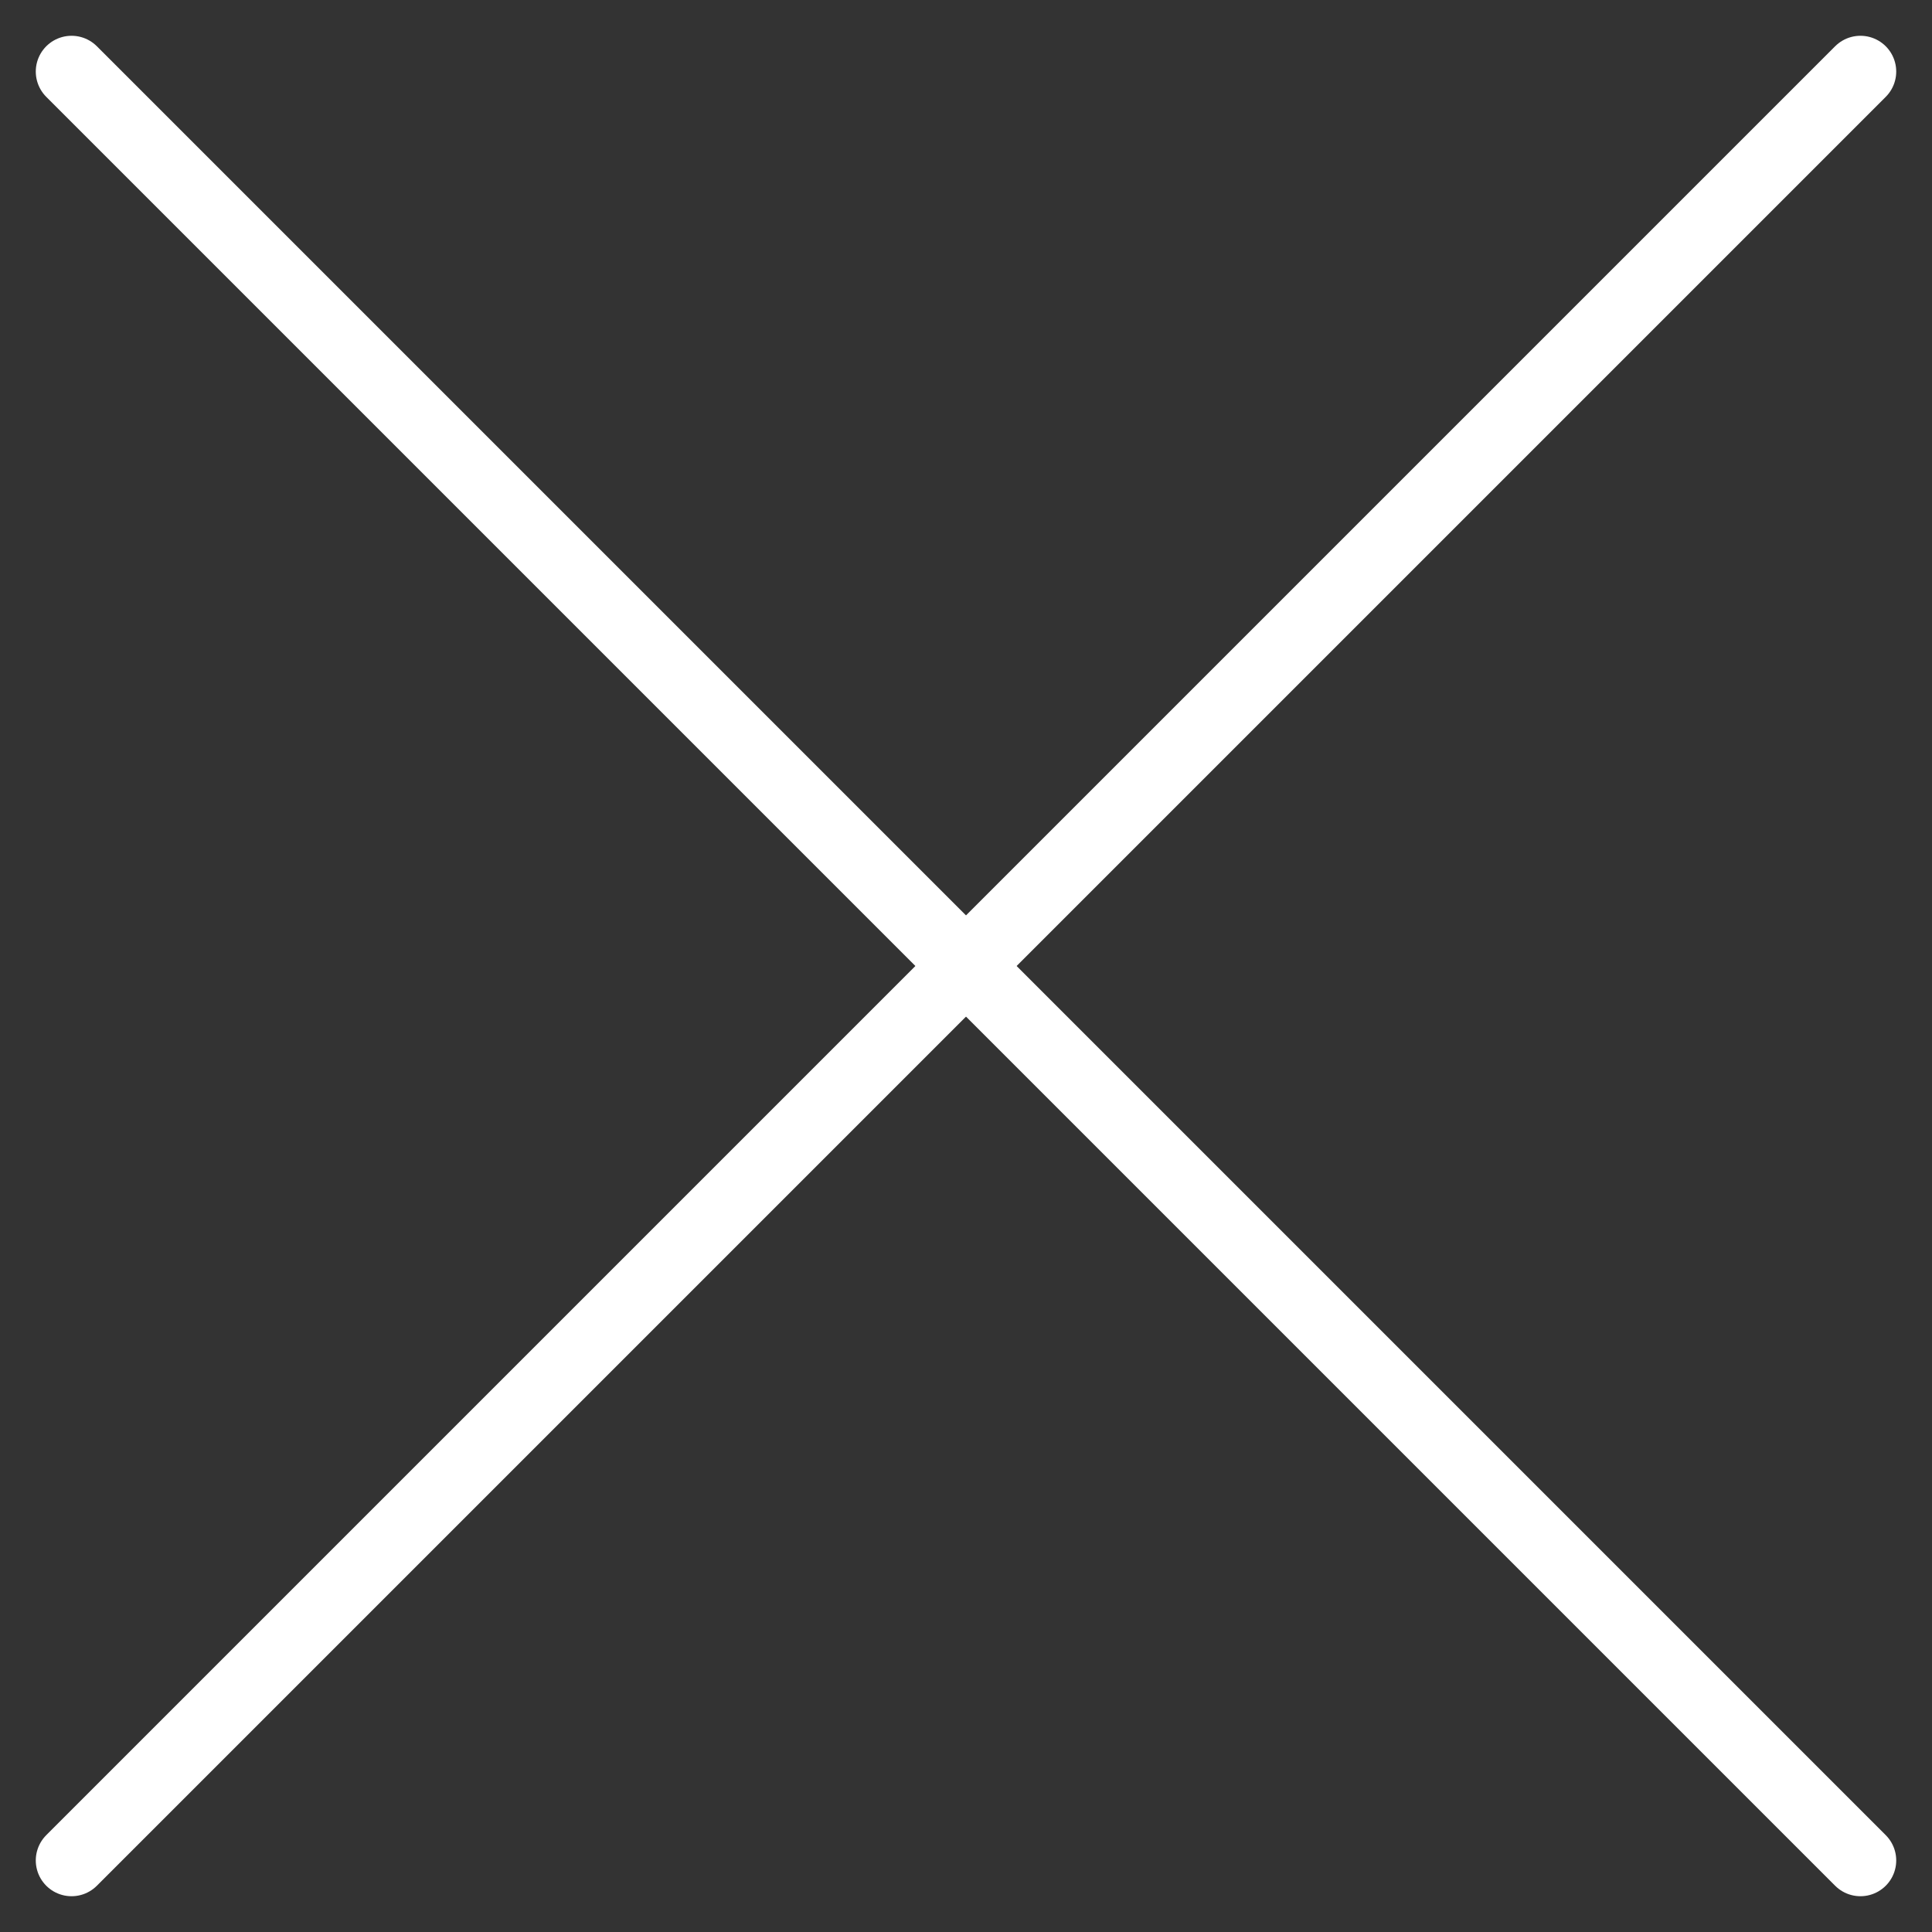
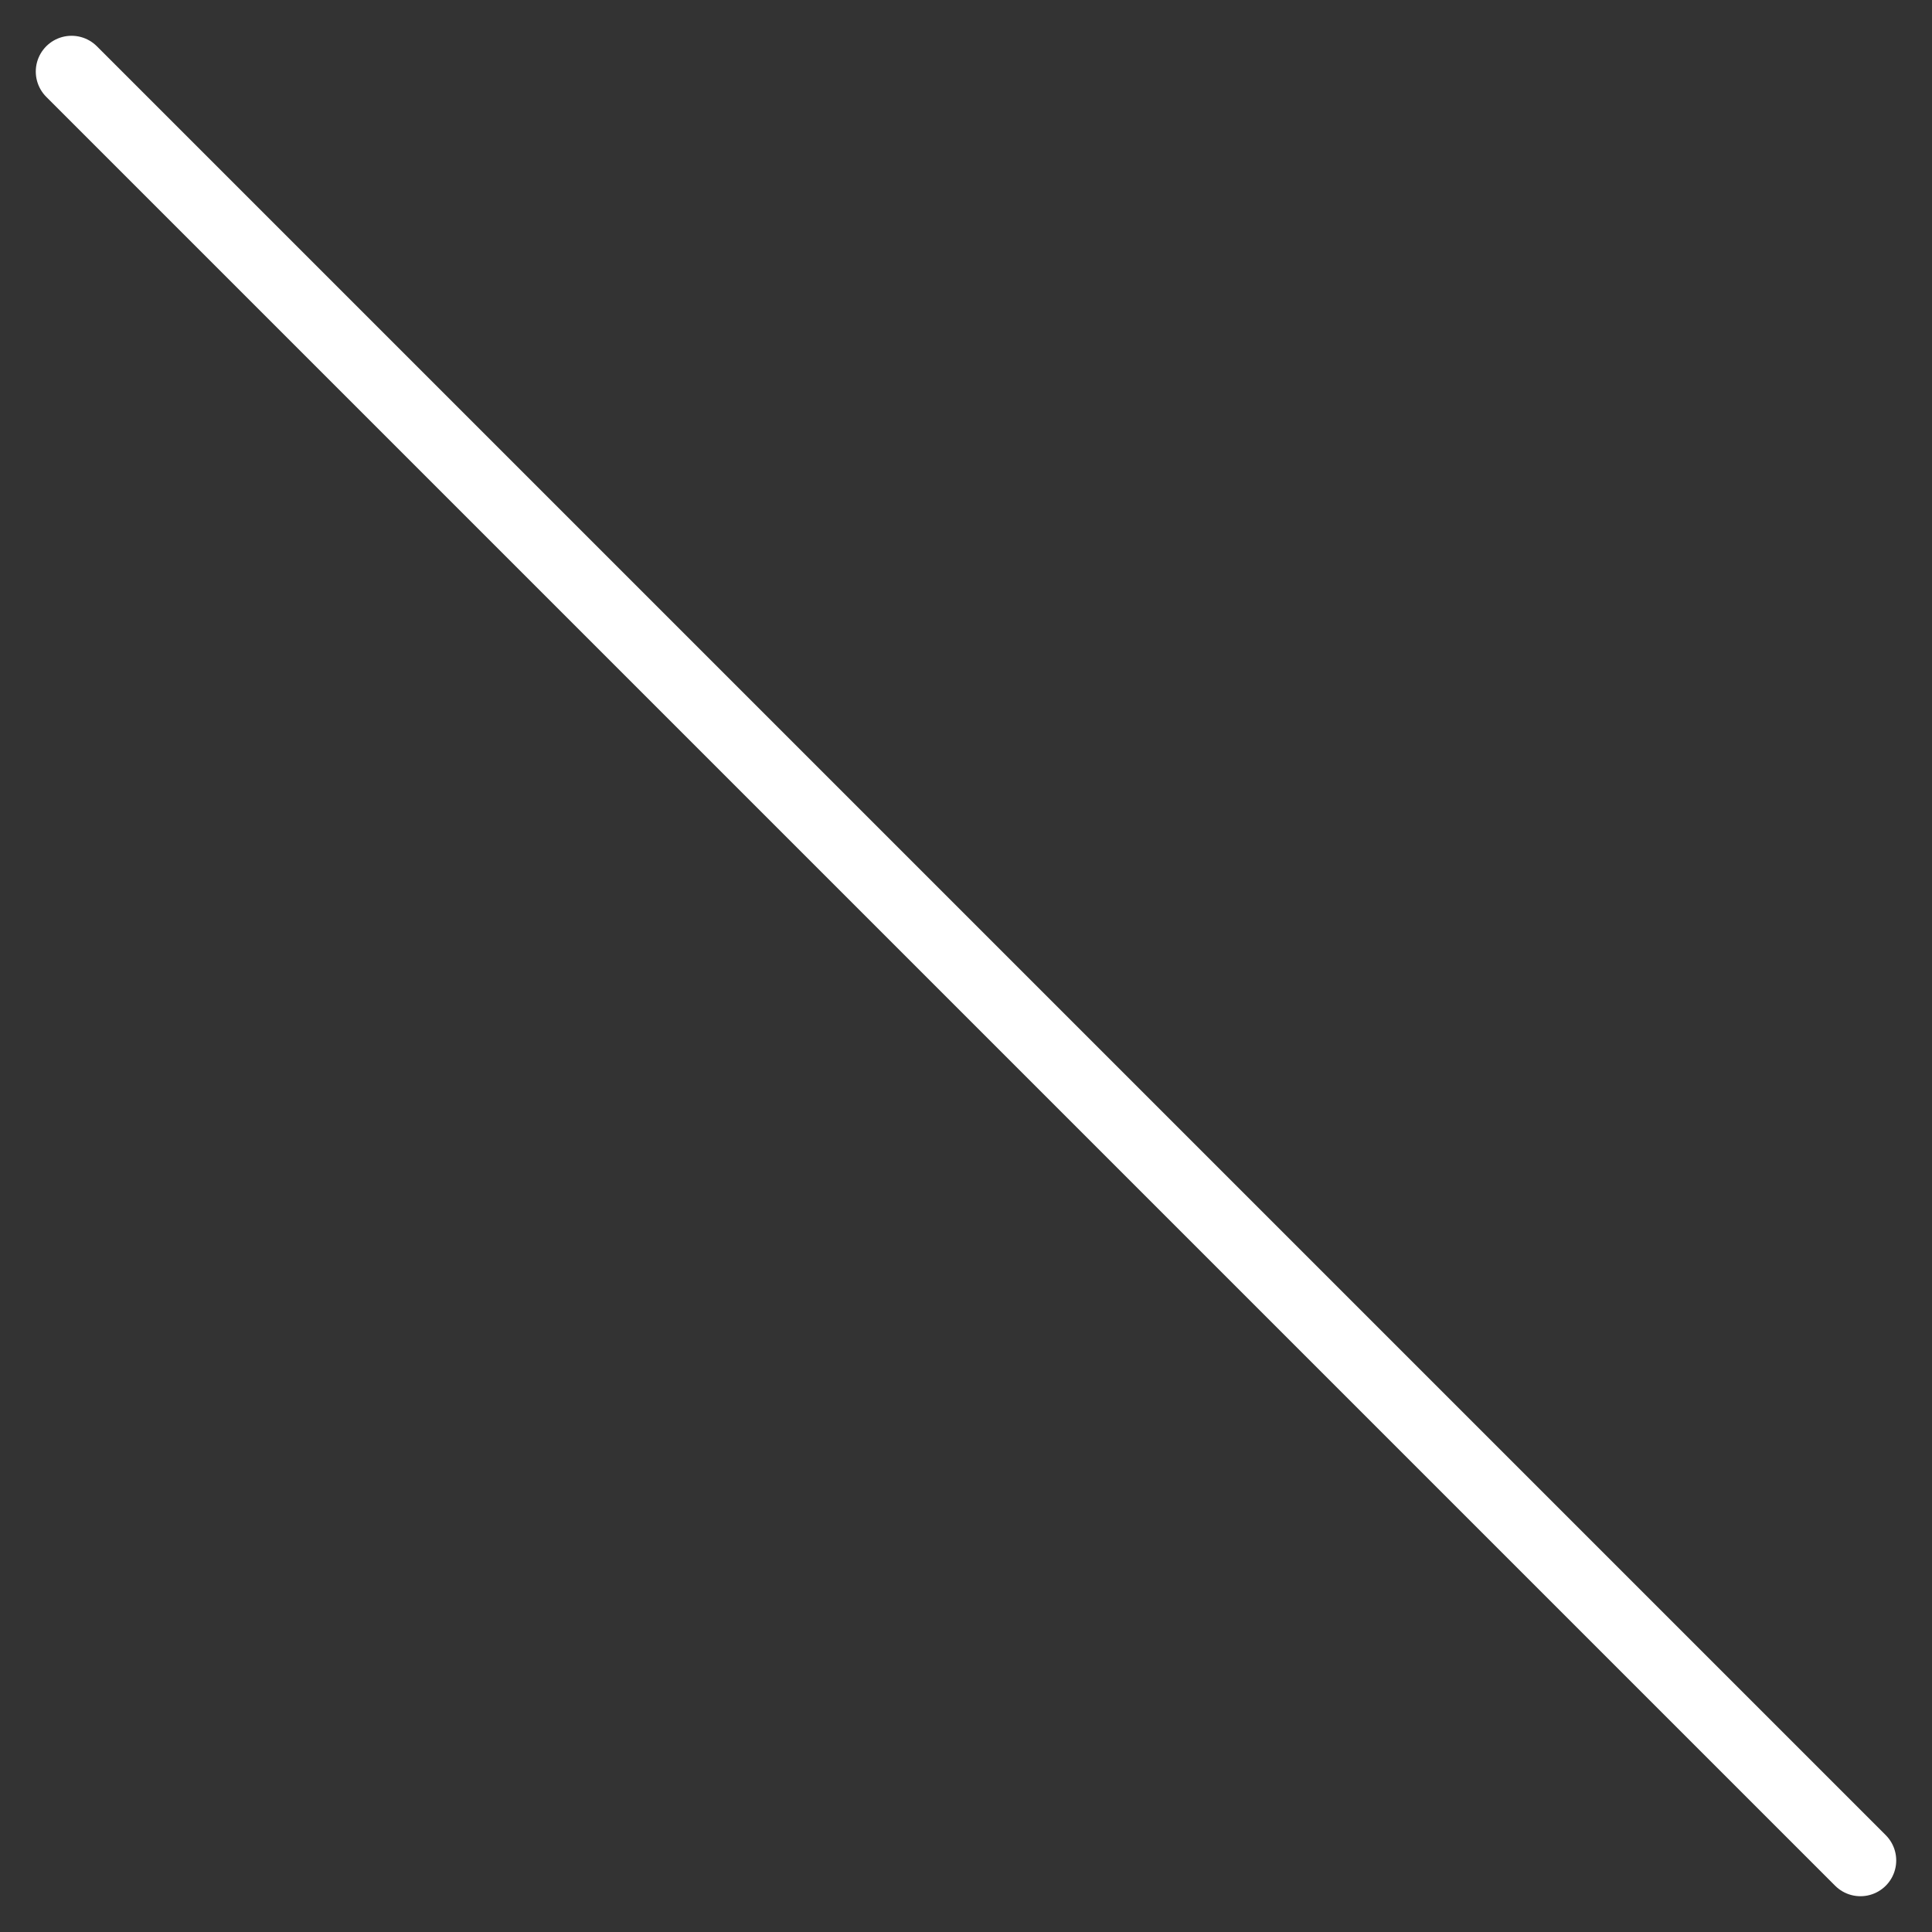
<svg xmlns="http://www.w3.org/2000/svg" width="27" height="27" viewBox="0 0 27 27" fill="none">
  <rect x="0" y="0" width="27" height="27" fill="#333333" stroke="none" />
-   <path d="M26 1L1 26" stroke="white" stroke-linecap="round" stroke-linejoin="round" />
  <path d="M1 1L26 26" stroke="white" stroke-linecap="round" stroke-linejoin="round" />
</svg>